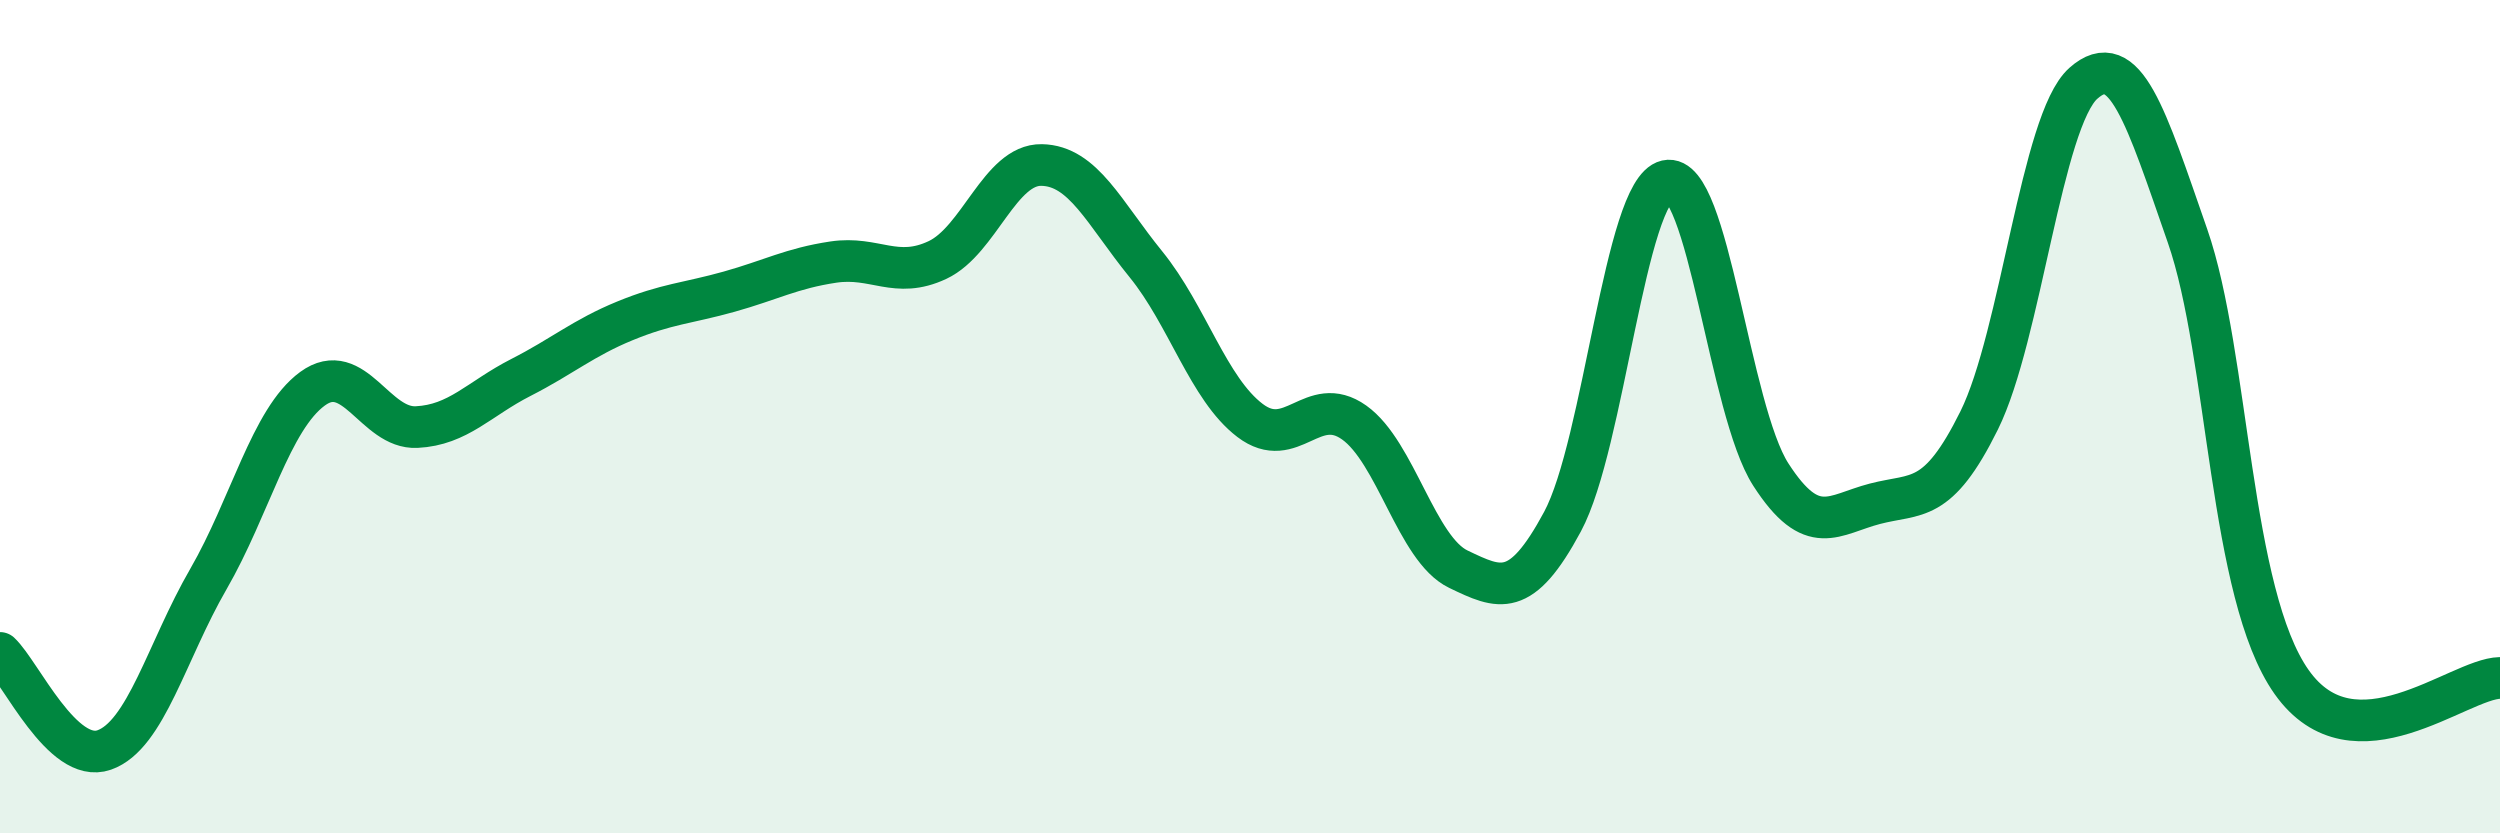
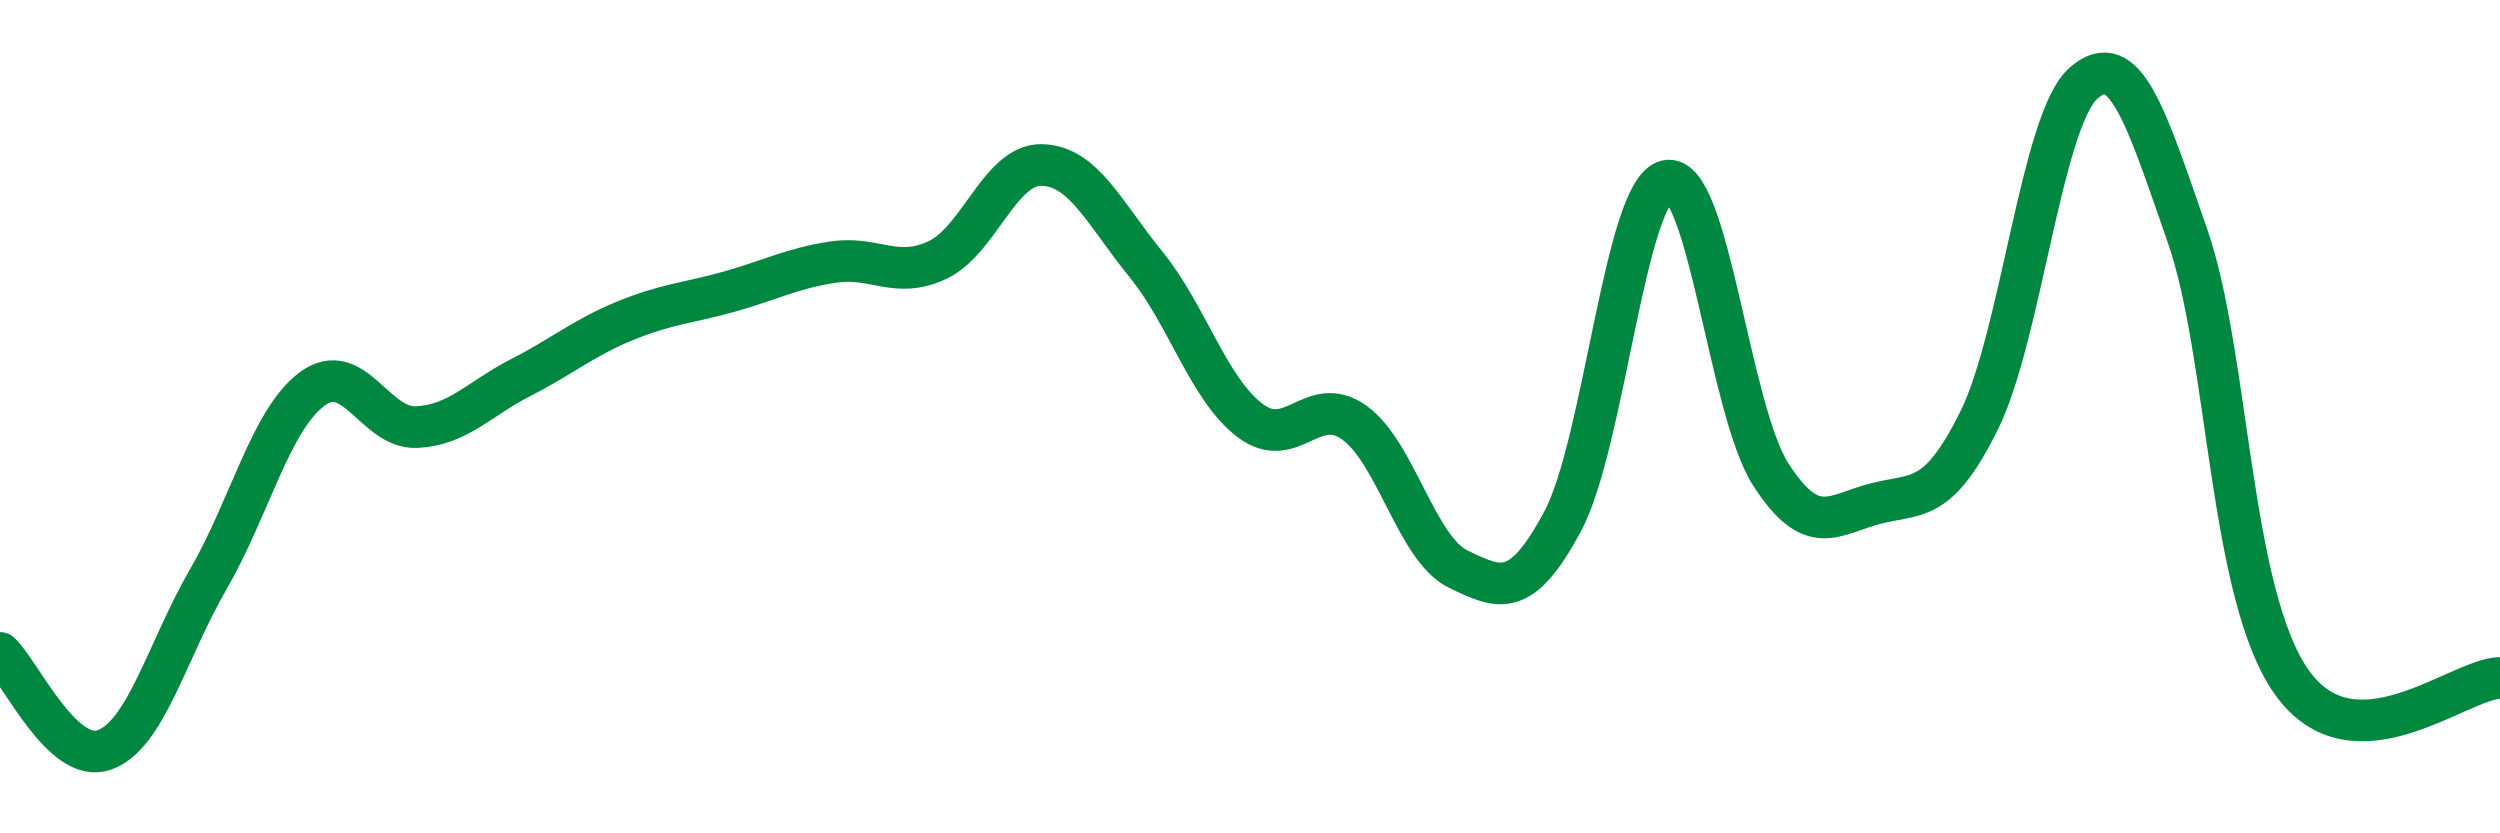
<svg xmlns="http://www.w3.org/2000/svg" width="60" height="20" viewBox="0 0 60 20">
-   <path d="M 0,15.67 C 0.5,16.14 1.5,18.35 2.5,18 C 3.5,17.65 4,15.63 5,13.9 C 6,12.17 6.5,10.06 7.5,9.33 C 8.5,8.6 9,10.3 10,10.25 C 11,10.2 11.5,9.57 12.5,9.06 C 13.5,8.55 14,8.11 15,7.7 C 16,7.29 16.5,7.28 17.5,7 C 18.5,6.72 19,6.44 20,6.29 C 21,6.14 21.5,6.71 22.5,6.24 C 23.5,5.77 24,3.94 25,3.96 C 26,3.98 26.5,5.11 27.5,6.34 C 28.5,7.57 29,9.33 30,10.09 C 31,10.85 31.5,9.43 32.5,10.14 C 33.5,10.85 34,13.18 35,13.66 C 36,14.14 36.5,14.38 37.5,12.52 C 38.5,10.66 39,4.57 40,4.34 C 41,4.11 41.5,9.84 42.5,11.39 C 43.5,12.94 44,12.35 45,12.09 C 46,11.83 46.5,12.11 47.5,10.09 C 48.5,8.07 49,2.89 50,2 C 51,1.11 51.5,2.79 52.5,5.66 C 53.5,8.53 53.5,14.25 55,16.37 C 56.5,18.49 59,16.29 60,16.27L60 20L0 20Z" fill="#008740" opacity="0.1" stroke-linecap="round" stroke-linejoin="round" />
  <path d="M 0,15.67 C 0.5,16.14 1.5,18.35 2.5,18 C 3.5,17.65 4,15.63 5,13.9 C 6,12.17 6.5,10.06 7.5,9.33 C 8.5,8.6 9,10.3 10,10.25 C 11,10.2 11.5,9.57 12.5,9.06 C 13.5,8.55 14,8.11 15,7.7 C 16,7.29 16.5,7.28 17.5,7 C 18.5,6.72 19,6.44 20,6.29 C 21,6.14 21.5,6.71 22.5,6.24 C 23.5,5.77 24,3.94 25,3.96 C 26,3.98 26.5,5.11 27.5,6.34 C 28.5,7.57 29,9.33 30,10.09 C 31,10.85 31.5,9.43 32.5,10.14 C 33.5,10.85 34,13.18 35,13.66 C 36,14.14 36.5,14.38 37.5,12.52 C 38.5,10.66 39,4.57 40,4.34 C 41,4.11 41.5,9.84 42.5,11.39 C 43.5,12.94 44,12.35 45,12.09 C 46,11.83 46.5,12.11 47.5,10.09 C 48.5,8.07 49,2.89 50,2 C 51,1.11 51.5,2.79 52.5,5.66 C 53.5,8.53 53.5,14.25 55,16.37 C 56.5,18.49 59,16.29 60,16.27" stroke="#008740" stroke-width="1" fill="none" stroke-linecap="round" stroke-linejoin="round" />
</svg>